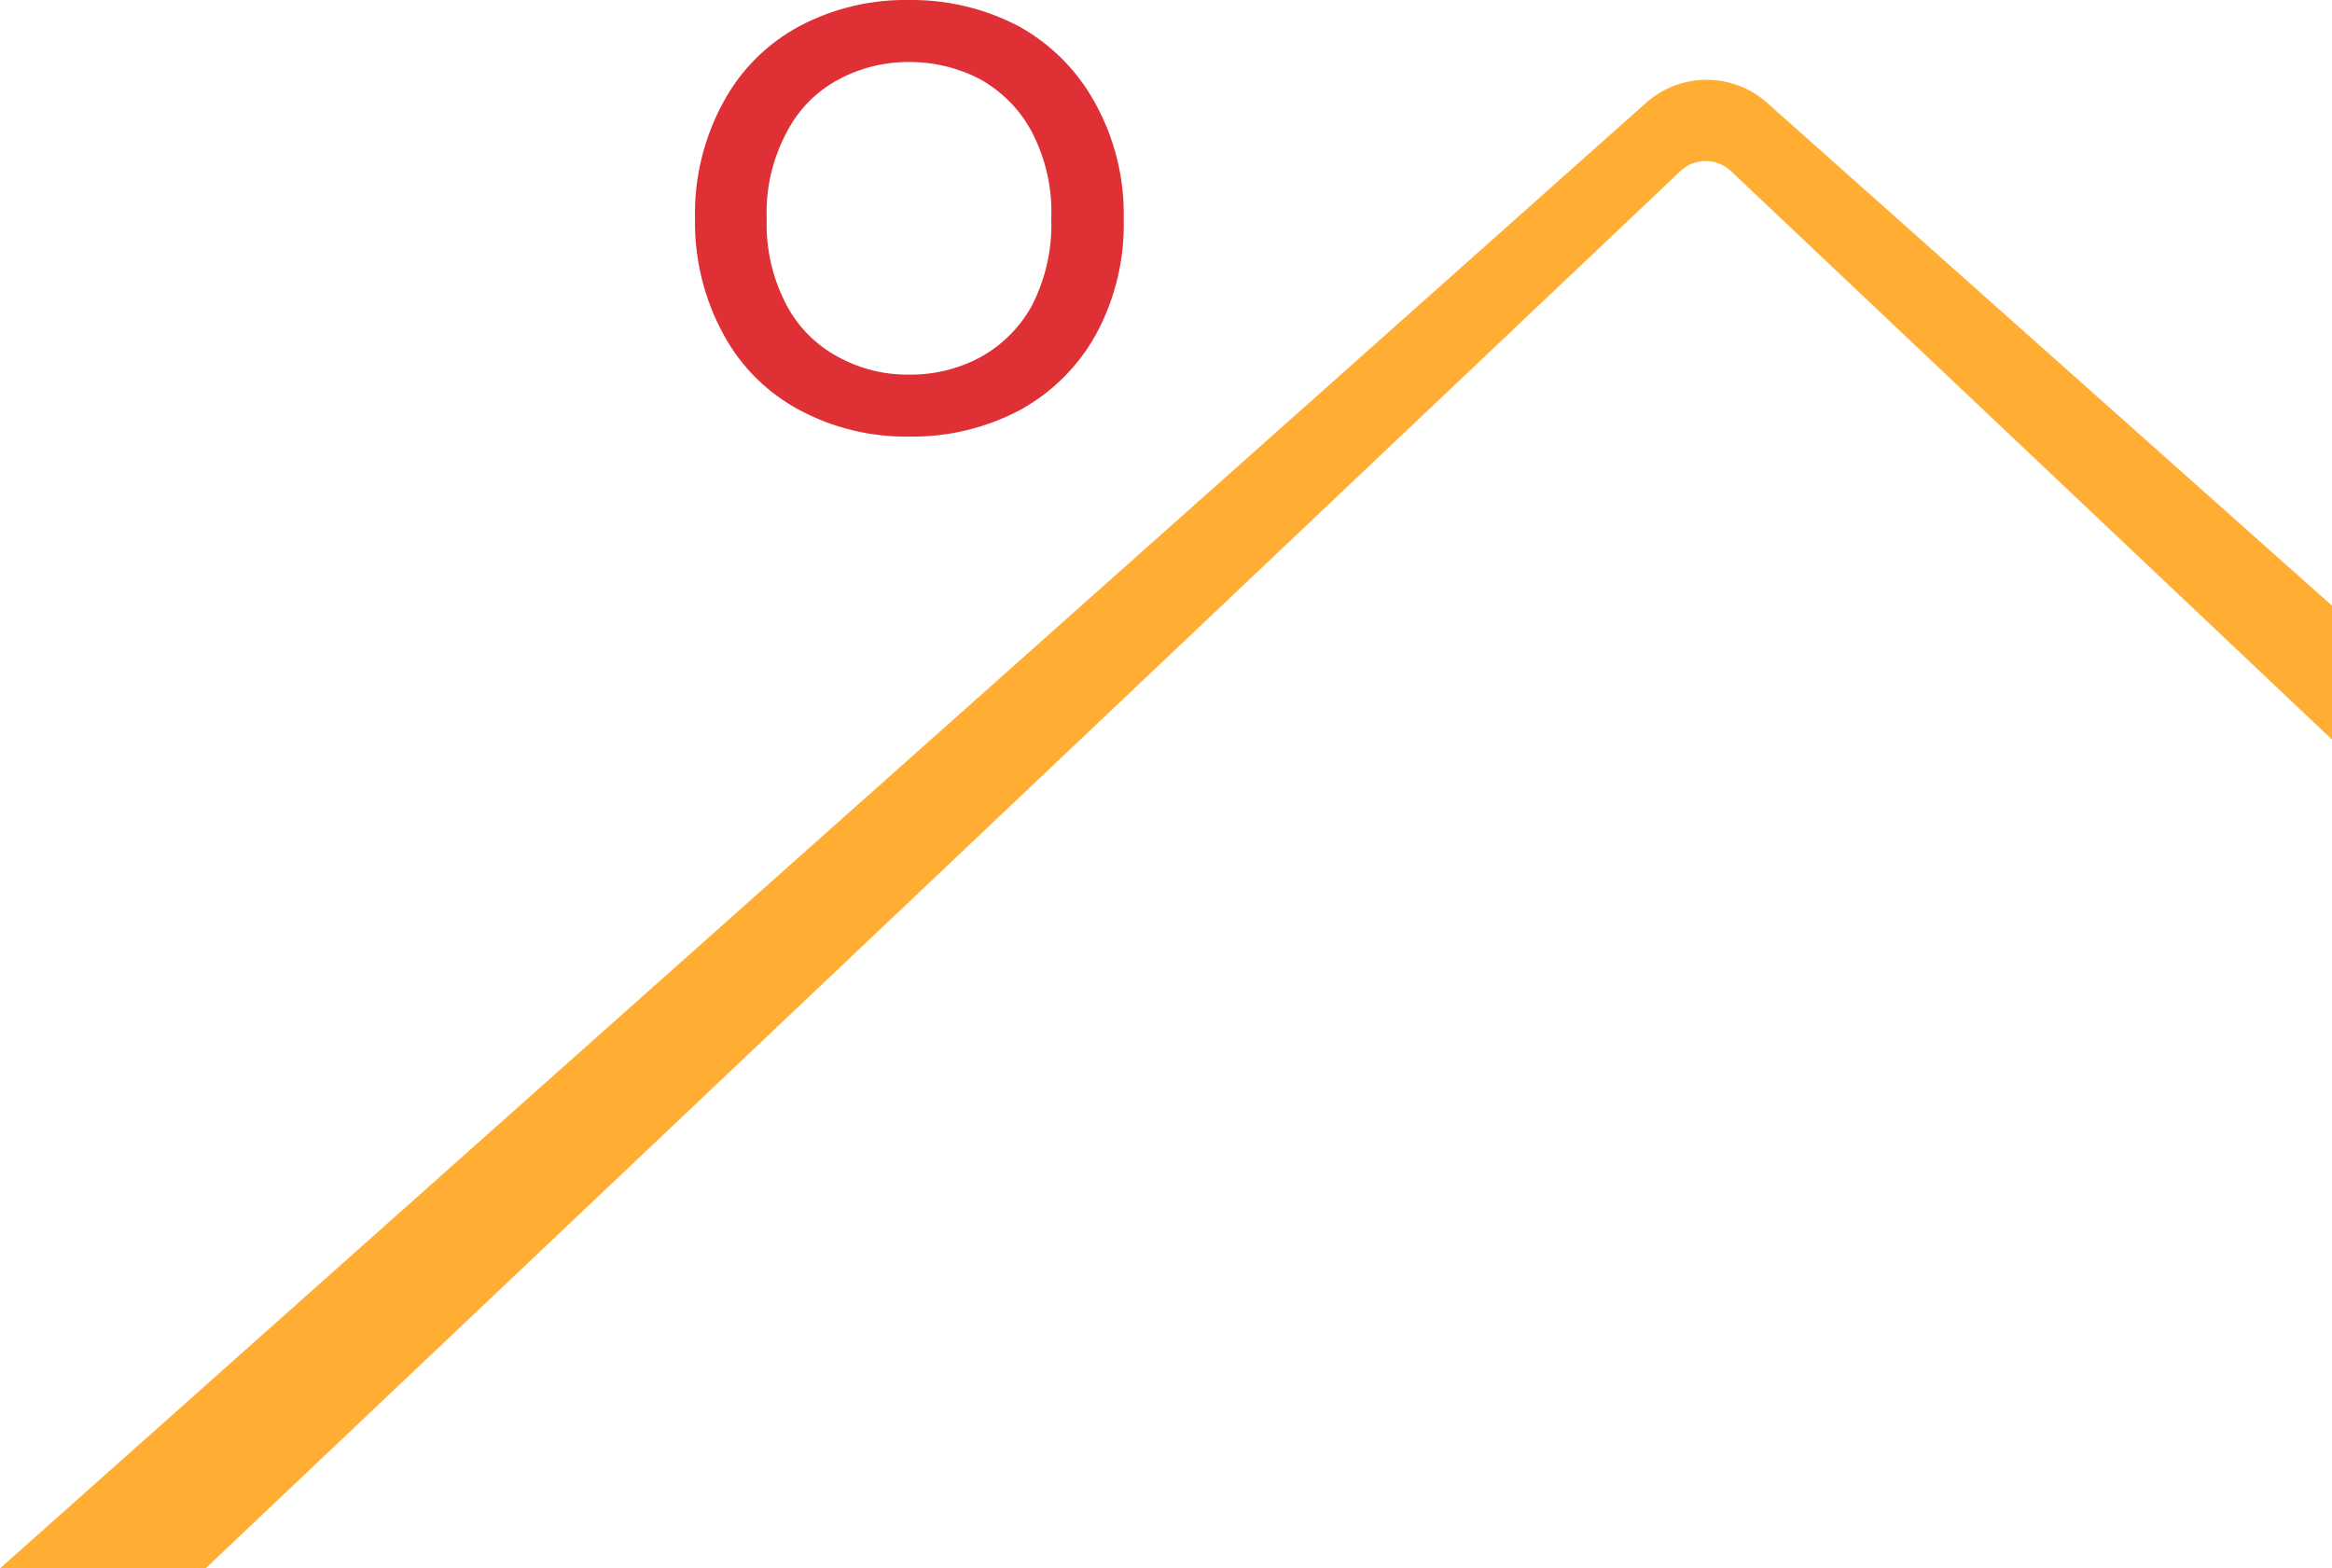
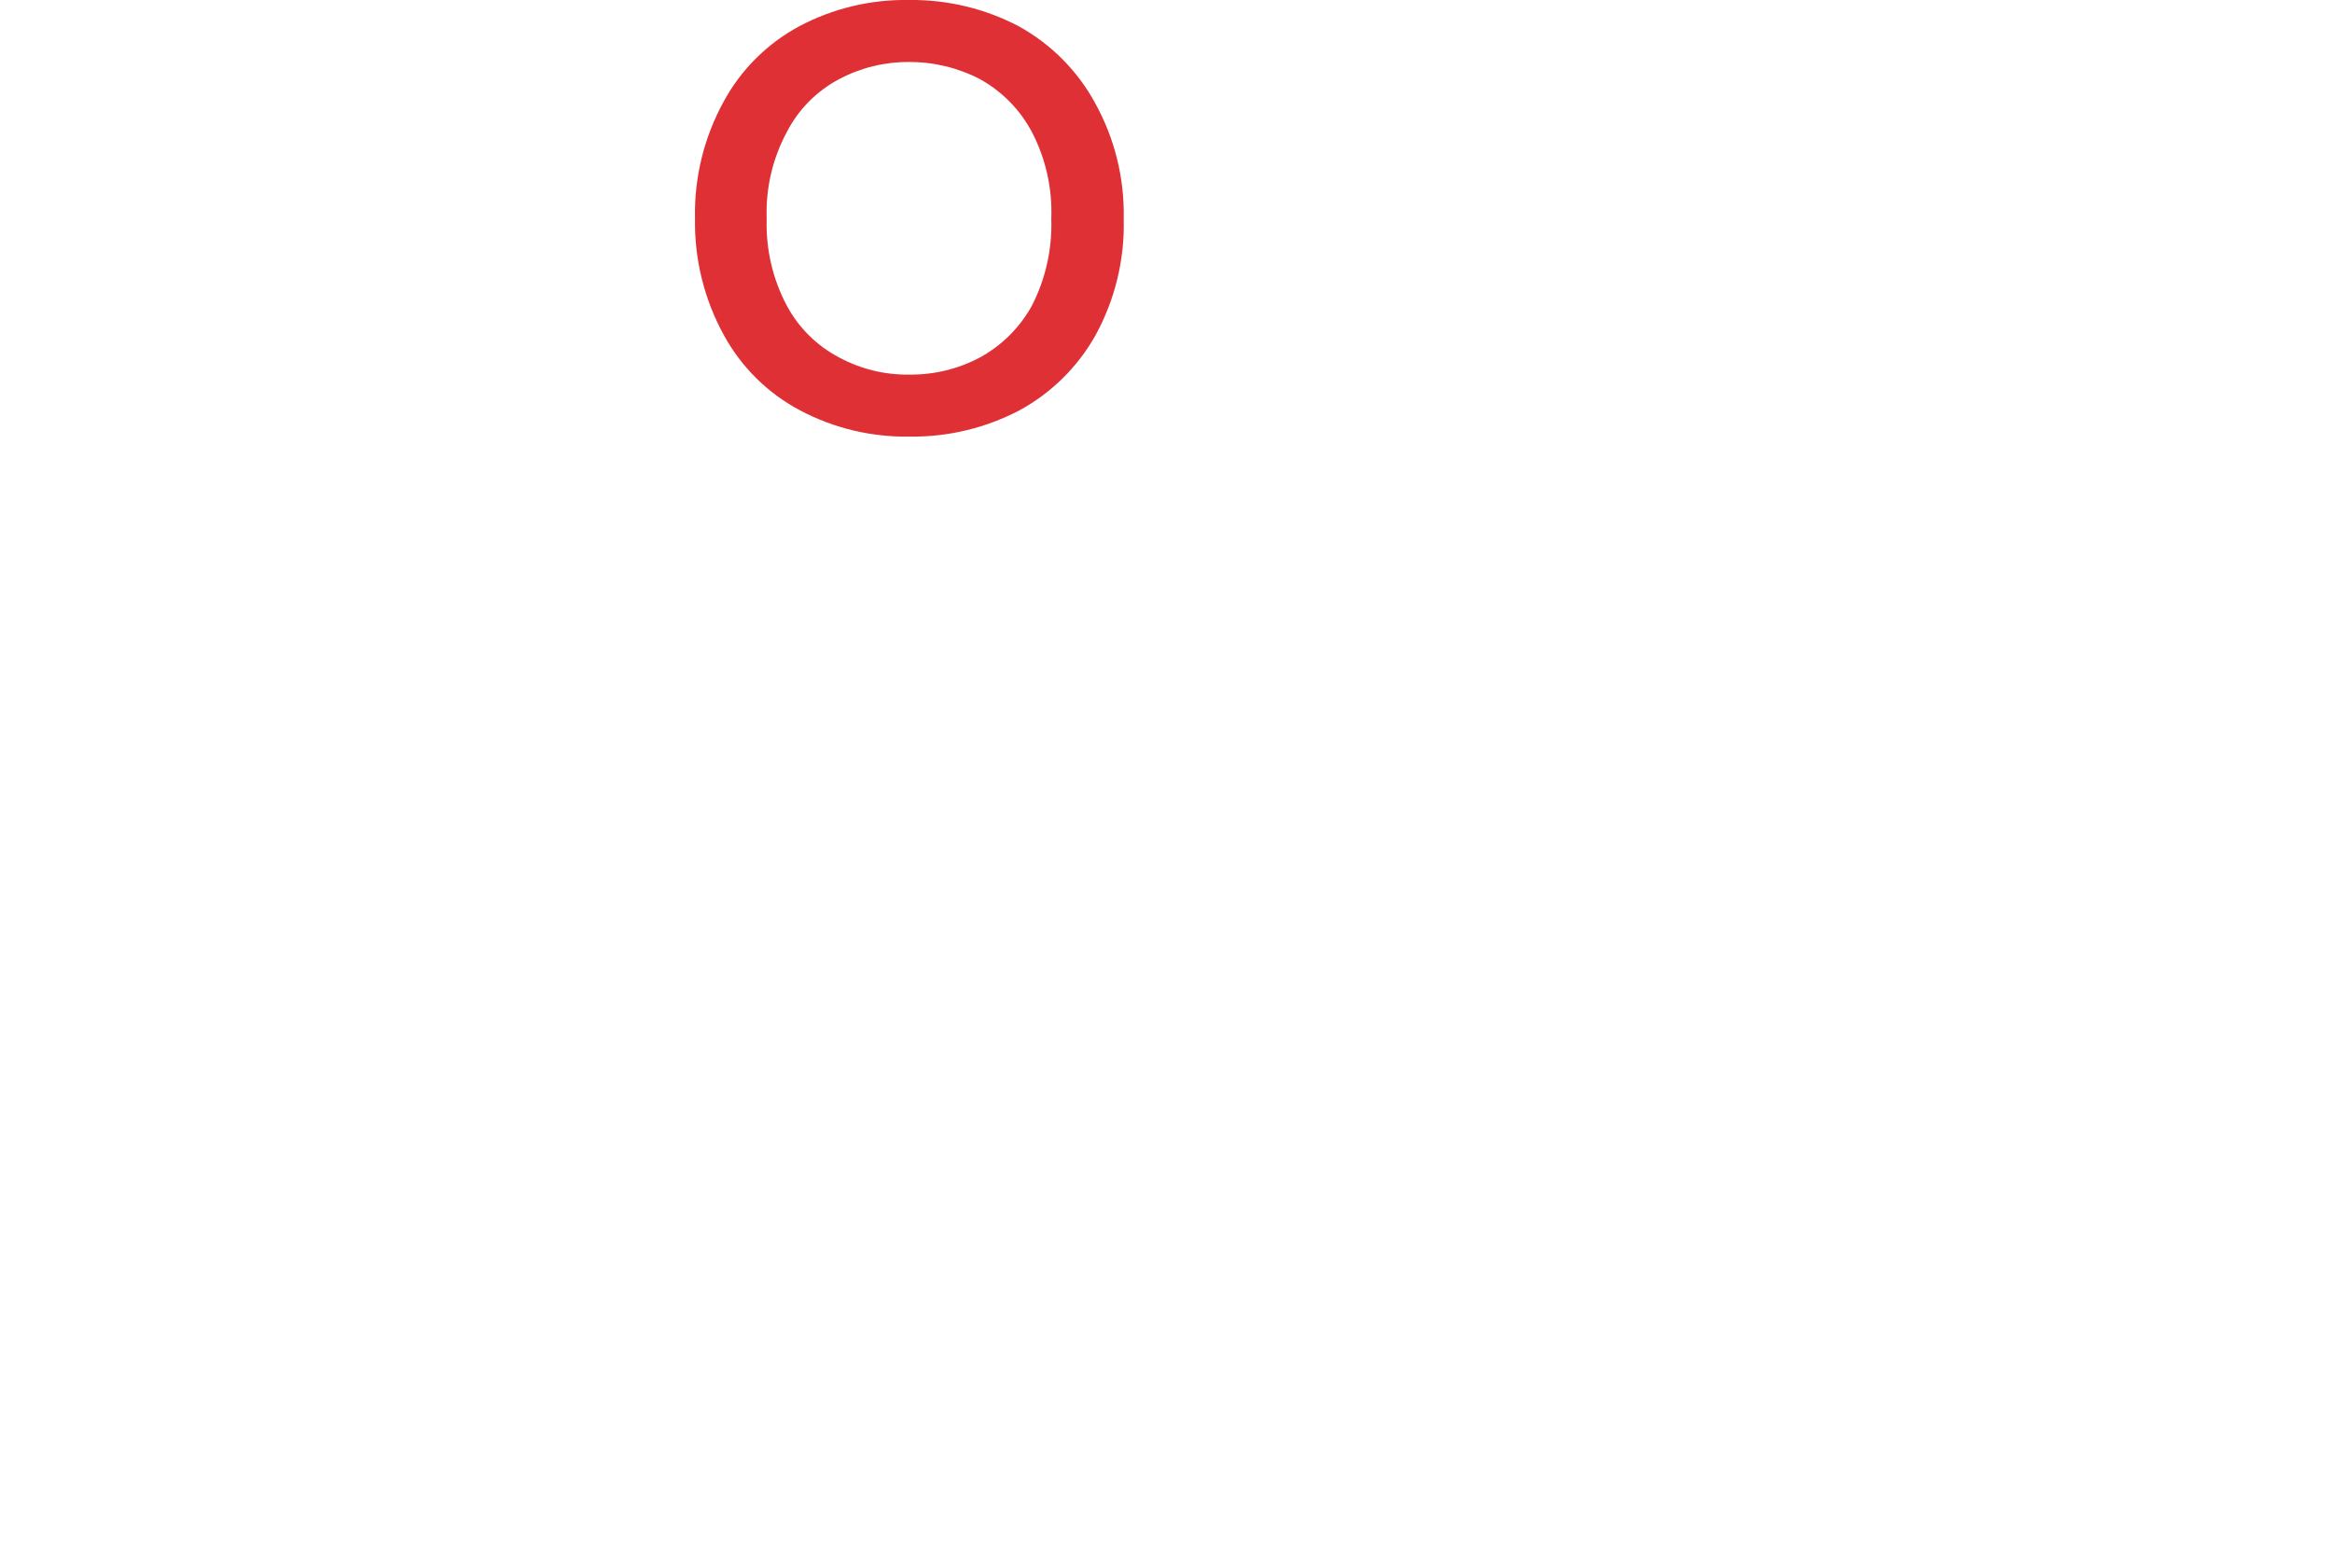
<svg xmlns="http://www.w3.org/2000/svg" width="580" height="390" viewBox="0 0 580 390" fill="none">
  <g clip-path="url(#clip0_179_916)">
-     <path d="M797.962 390.091L430.504 42.547C428.812 40.939 426.565 40.042 424.227 40.042C421.889 40.042 419.642 40.939 417.95 42.547L51.129 390.091H-6.10352e-05L409.398 25.583C413.536 21.885 418.898 19.84 424.454 19.84C430.011 19.84 435.373 21.885 439.511 25.583L849 390.091H797.962Z" fill="#FFAD33" />
    <path d="M179.862 25.492C184.164 17.455 190.746 10.86 198.785 6.531C207.18 2.081 216.572 -0.167 226.079 -0C235.58 -0.124 244.962 2.121 253.372 6.531C261.354 10.935 267.917 17.511 272.295 25.492C277.224 34.331 279.705 44.319 279.482 54.431C279.748 64.525 277.331 74.509 272.477 83.37C268.062 91.254 261.502 97.732 253.554 102.058C245.144 106.468 235.762 108.714 226.261 108.59C216.754 108.757 207.362 106.509 198.967 102.058C190.96 97.811 184.381 91.313 180.044 83.37C175.167 74.51 172.69 64.536 172.857 54.431C172.622 44.34 175.036 34.364 179.862 25.492ZM195.692 76.022C198.637 81.518 203.17 86.006 208.702 88.904C214.032 91.786 220.016 93.254 226.079 93.168C232.229 93.257 238.301 91.79 243.728 88.904C249.176 85.923 253.657 81.454 256.647 76.022C260.064 69.349 261.724 61.919 261.469 54.431C261.769 46.939 260.107 39.497 256.647 32.84C253.716 27.295 249.226 22.723 243.728 19.686C238.28 16.854 232.222 15.39 226.079 15.422C220.021 15.379 214.048 16.844 208.702 19.686C203.116 22.637 198.574 27.229 195.692 32.84C192.129 39.465 190.401 46.918 190.688 54.431C190.444 61.94 192.169 69.382 195.692 76.022Z" fill="#DF3035" />
  </g>
  <defs>
    <clipPath id="clip0_179_916">
      <rect width="849" height="390" fill="white" transform="matrix(-1 0 0 1 849 0)" />
    </clipPath>
  </defs>
</svg>